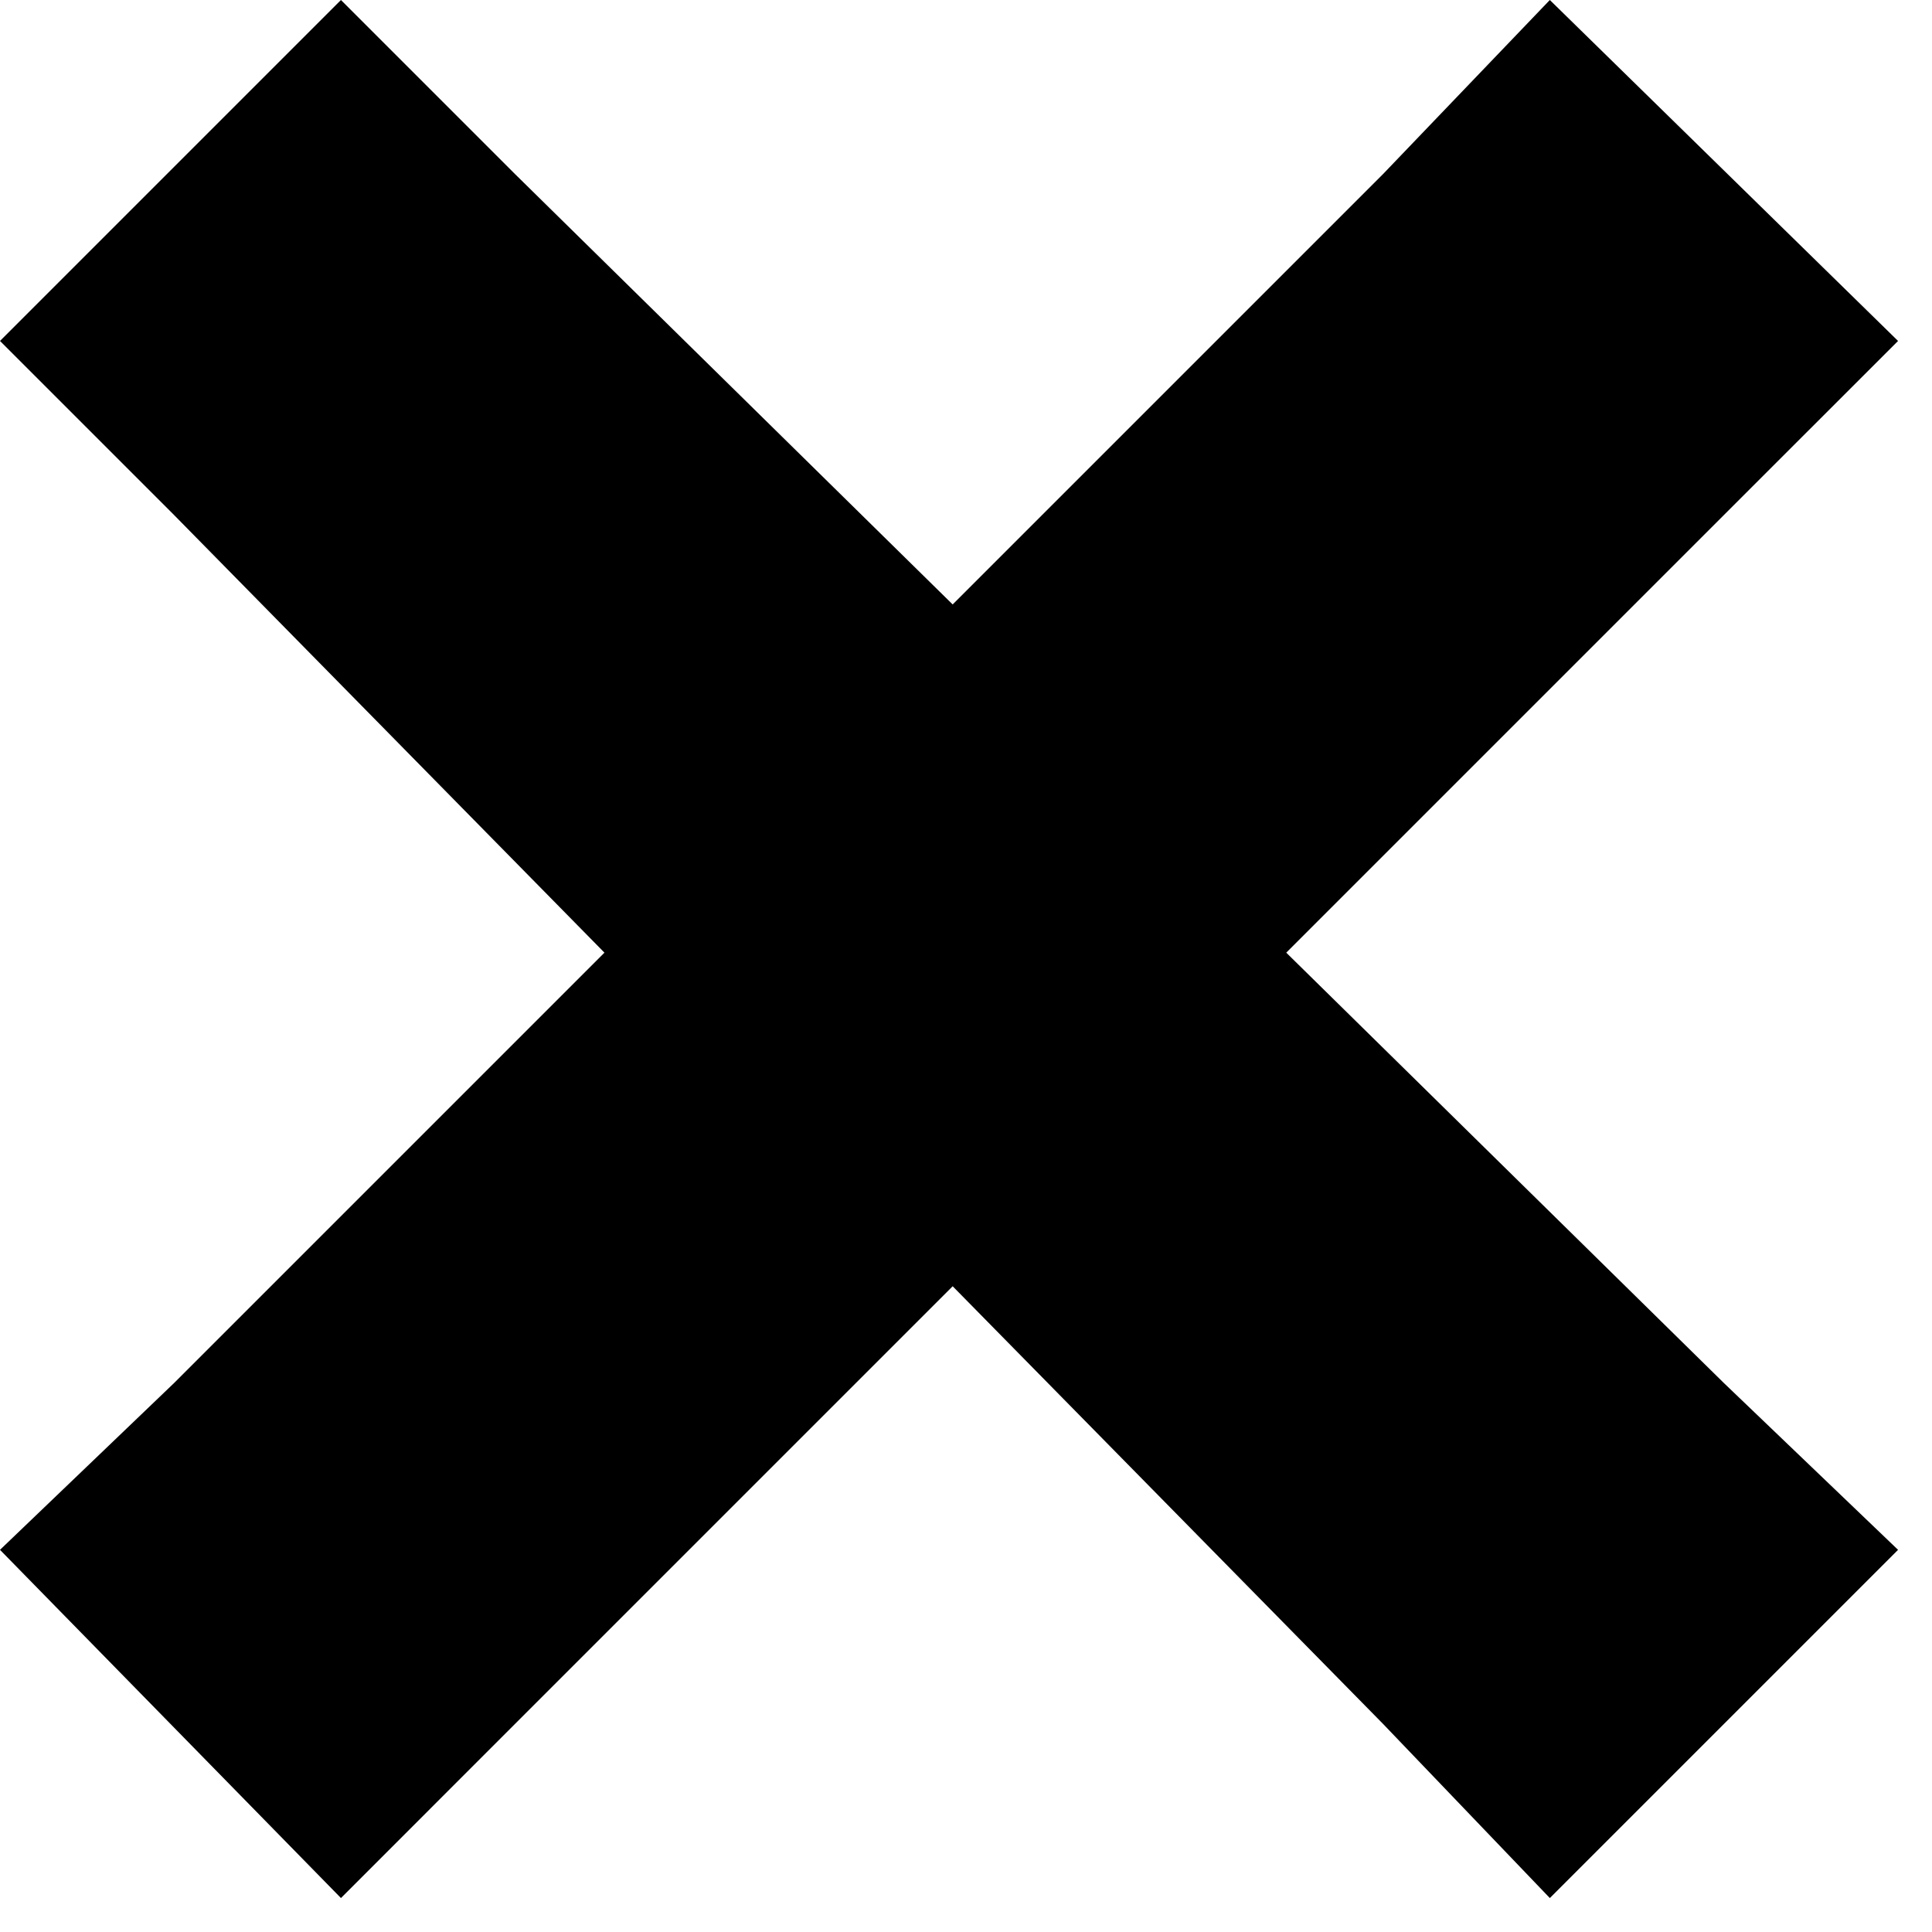
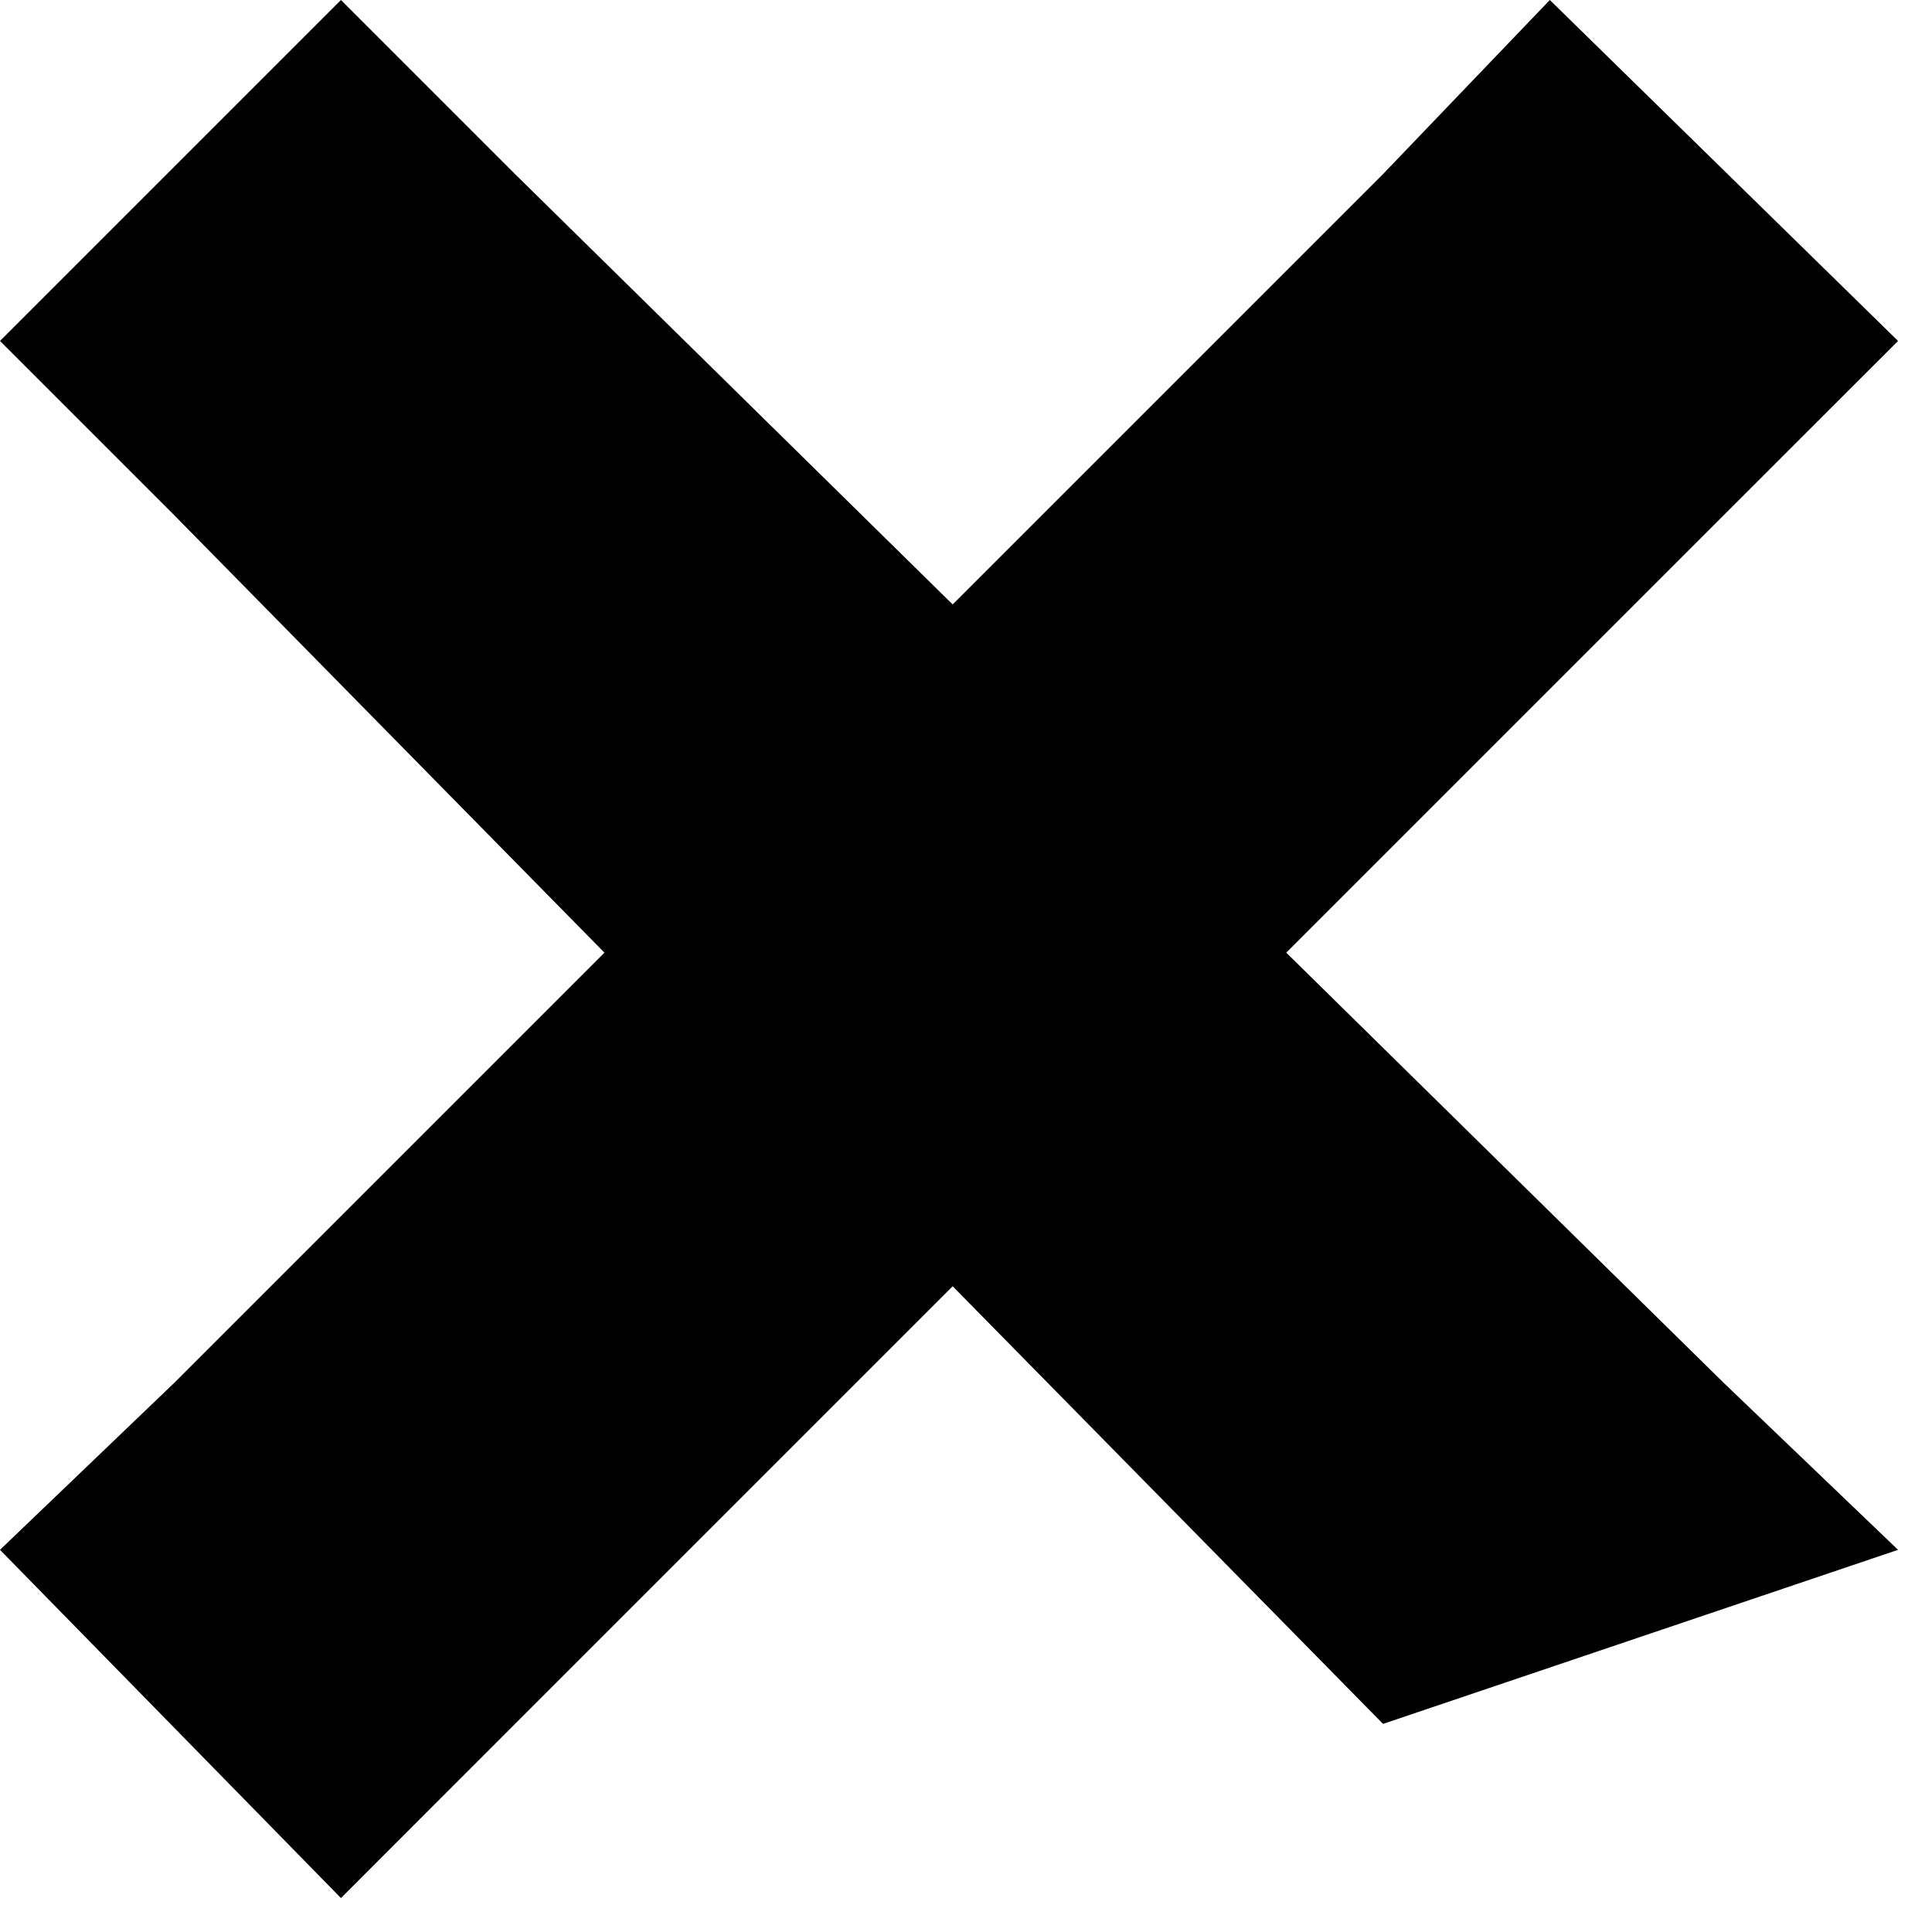
<svg xmlns="http://www.w3.org/2000/svg" width="21" height="21" viewBox="0 0 21 21" fill="none">
-   <path d="M3.706 0L0 3.706L1.892 5.598L6.57 10.355L1.892 15.033L0 16.846L3.706 20.631L5.598 18.738L10.355 13.981L15.033 18.738L16.846 20.631L20.631 16.846L18.738 15.033L13.981 10.355L18.738 5.598L20.631 3.706L16.846 0L15.033 1.892L10.355 6.57L5.598 1.892L3.706 0Z" fill="black" />
+   <path d="M3.706 0L0 3.706L1.892 5.598L6.57 10.355L1.892 15.033L0 16.846L3.706 20.631L5.598 18.738L10.355 13.981L15.033 18.738L20.631 16.846L18.738 15.033L13.981 10.355L18.738 5.598L20.631 3.706L16.846 0L15.033 1.892L10.355 6.57L5.598 1.892L3.706 0Z" fill="black" />
</svg>